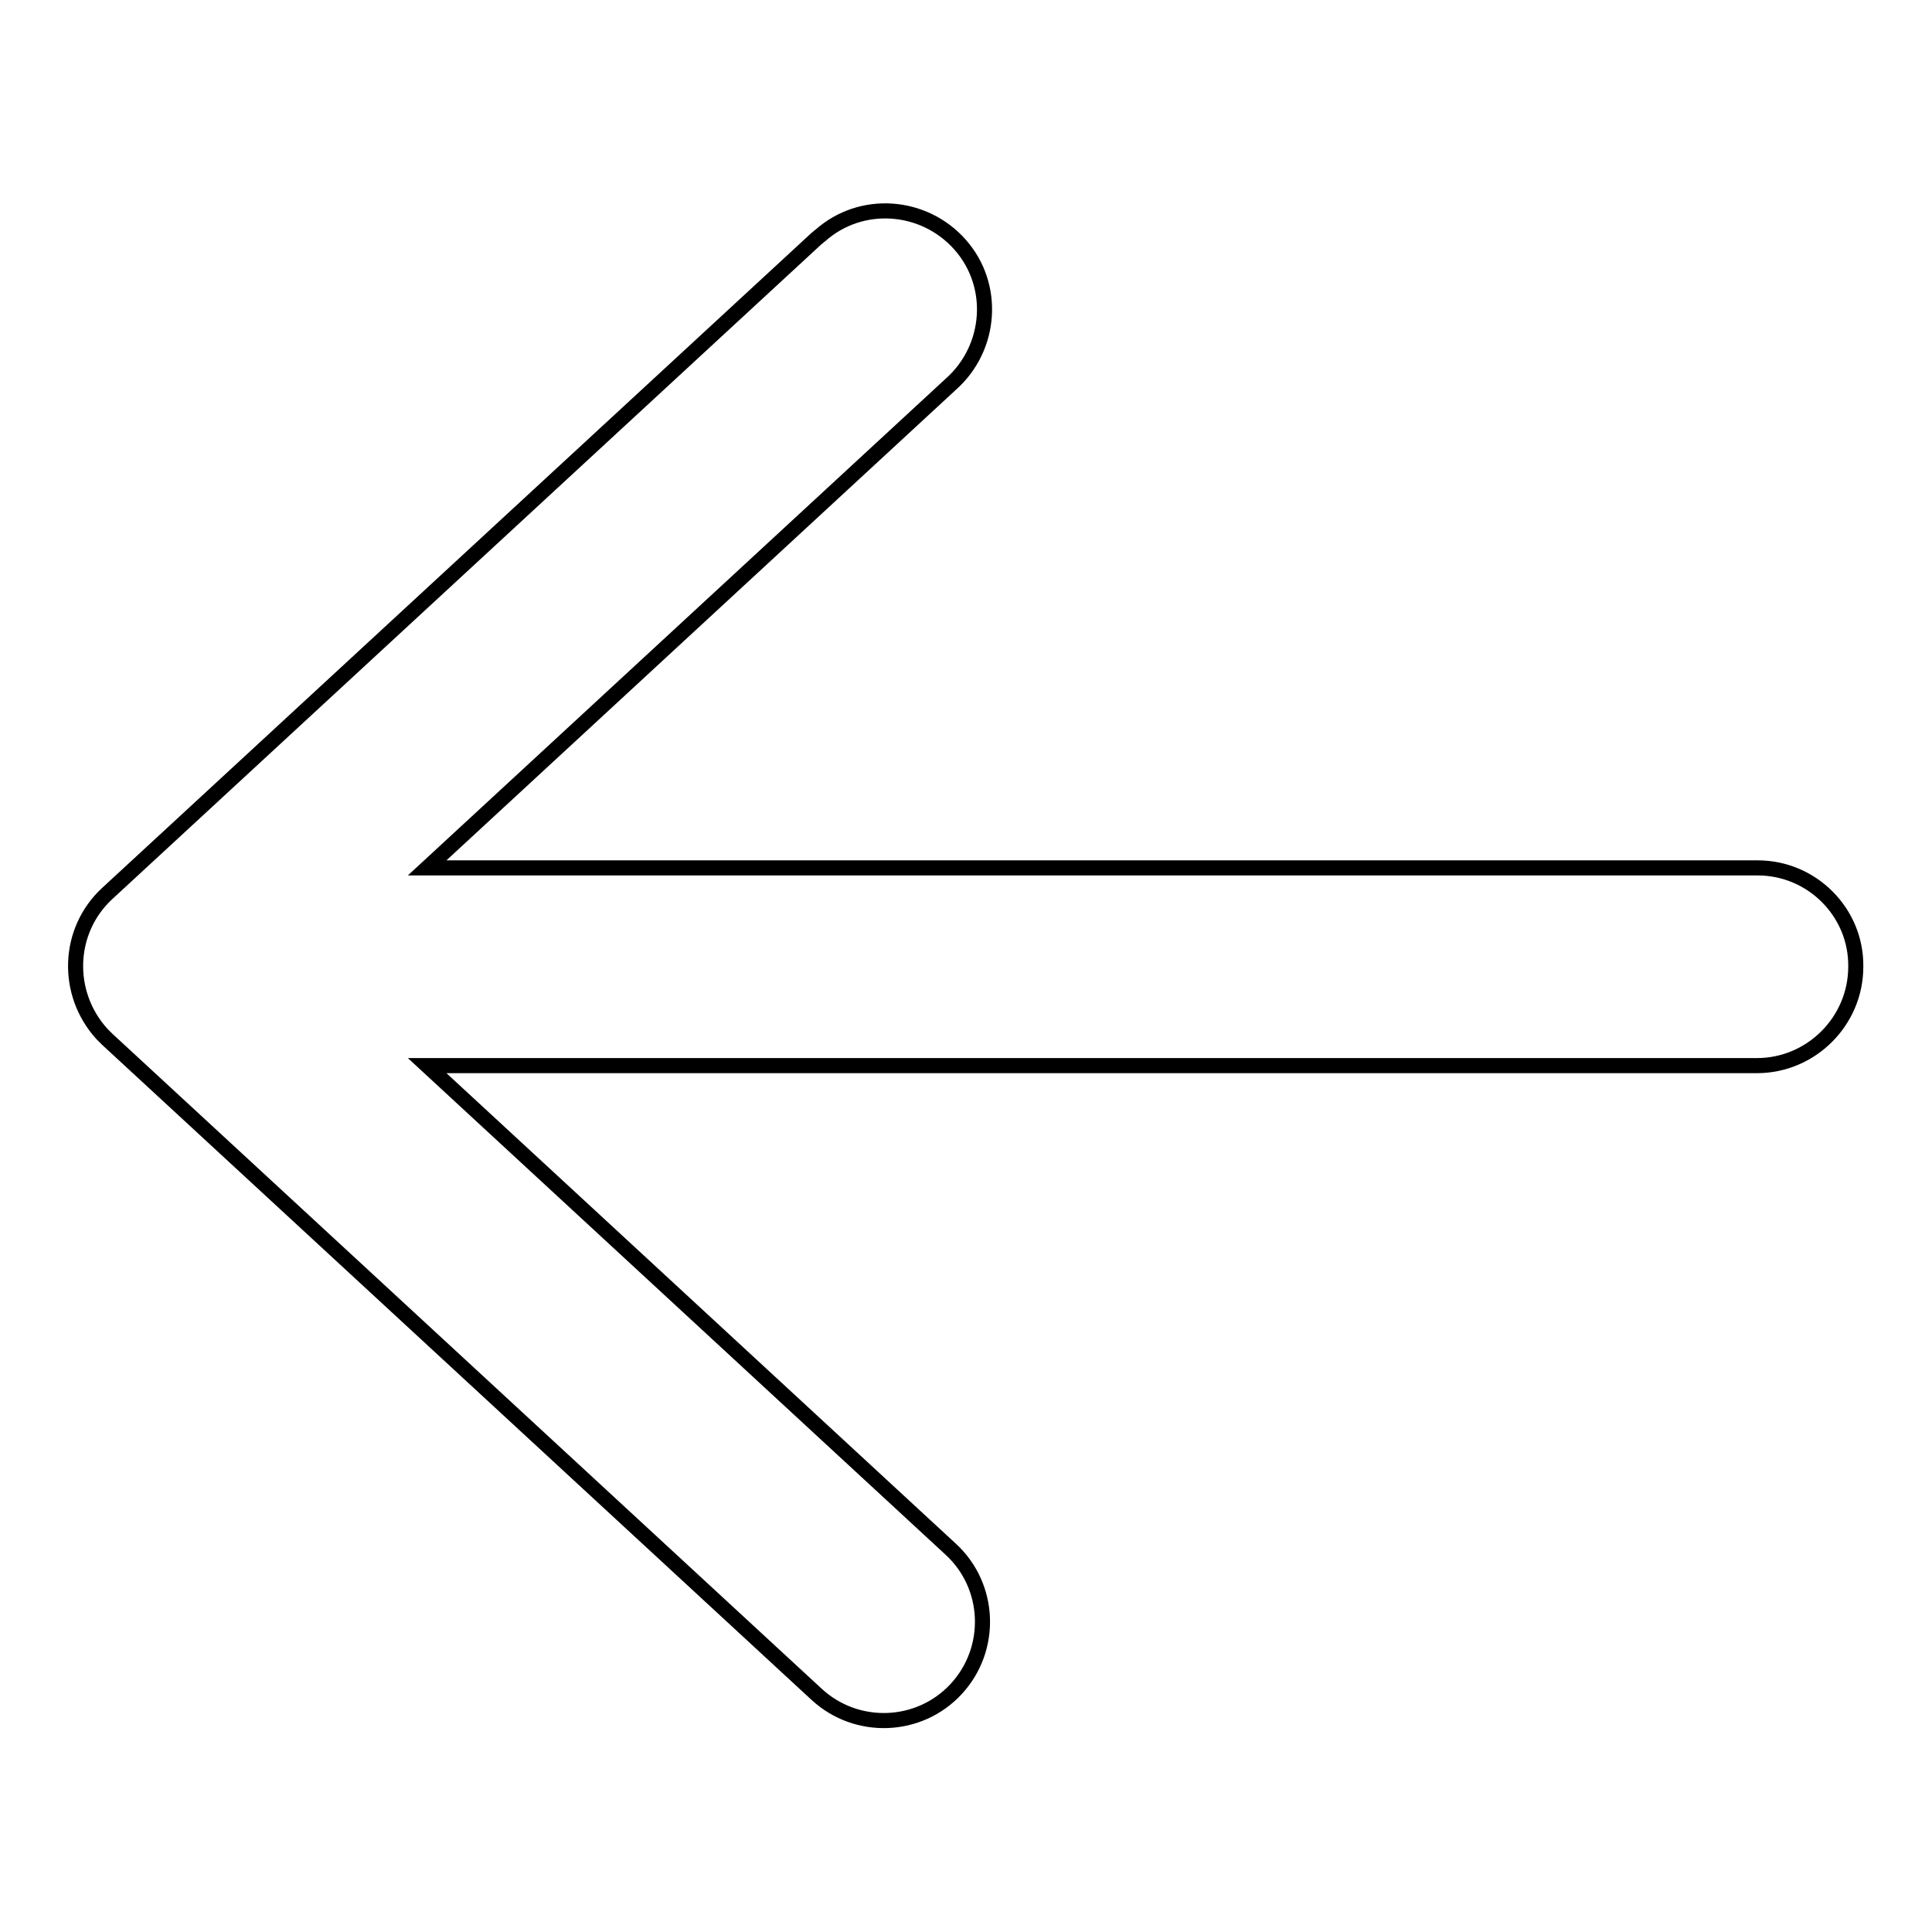
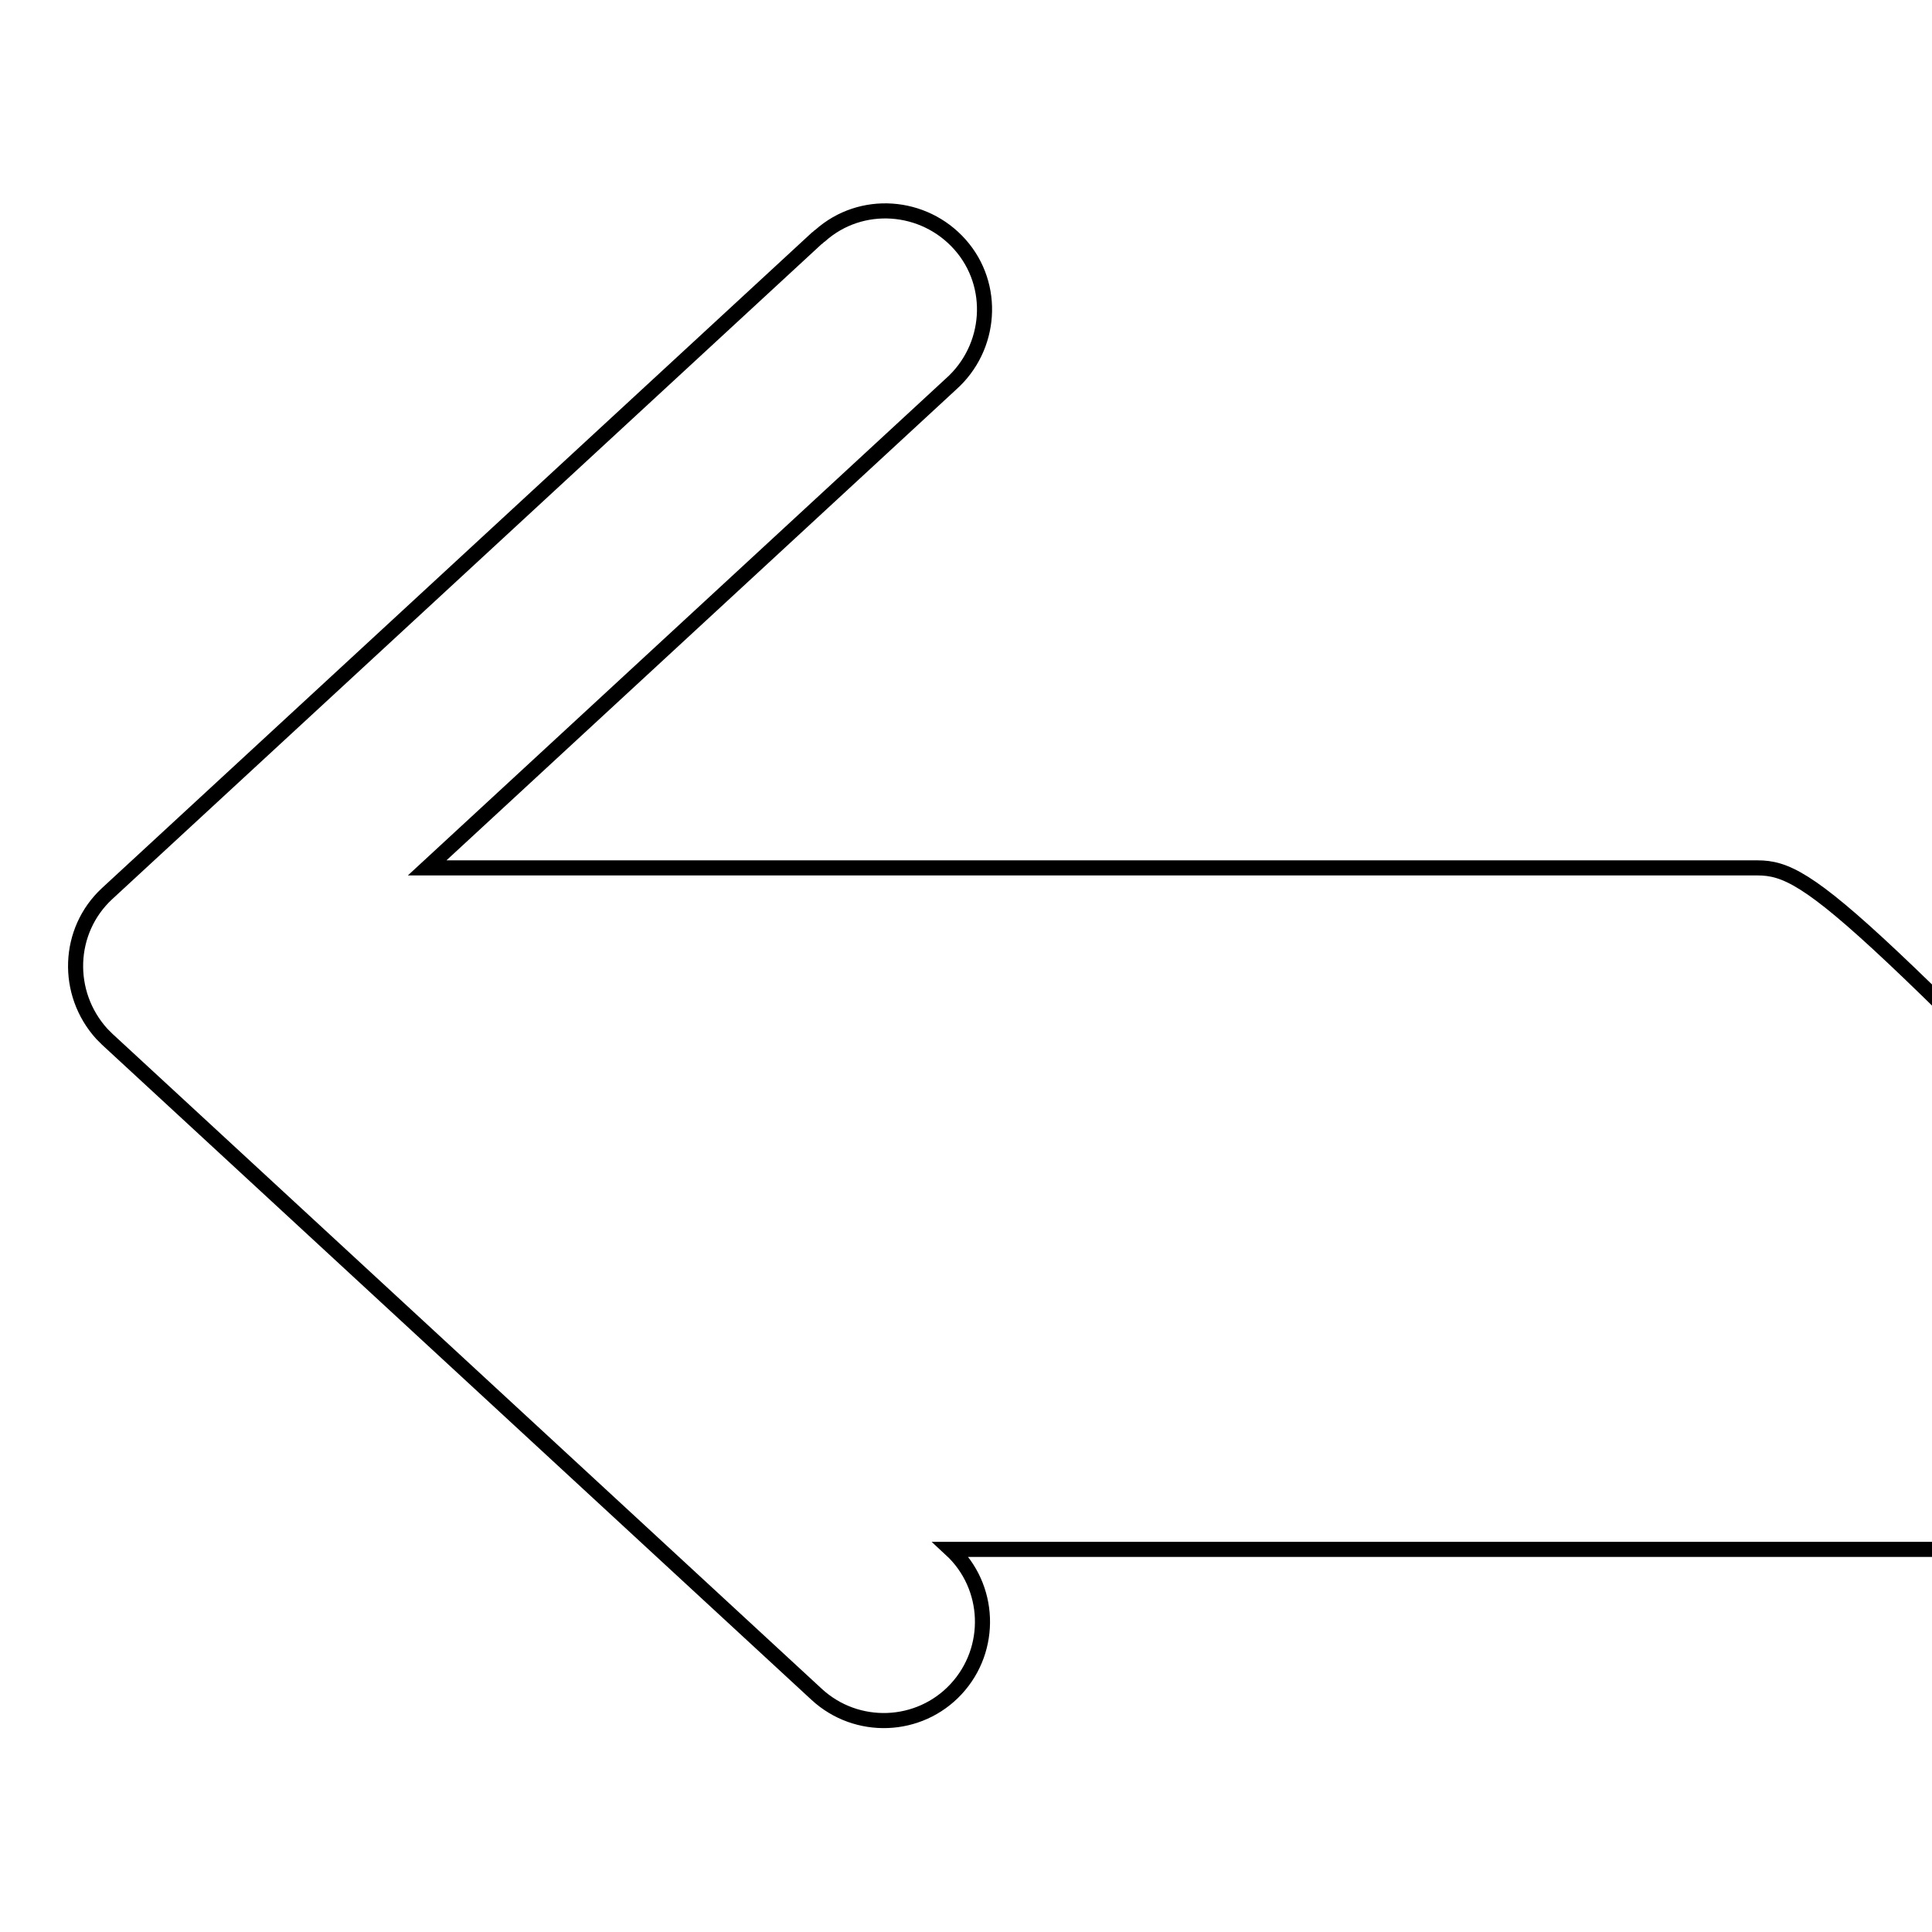
<svg xmlns="http://www.w3.org/2000/svg" version="1.1" x="0px" y="0px" viewBox="0 0 256 256" enable-background="new 0 0 256 256" xml:space="preserve">
  <g>
-     <path stroke-width="2" fill-opacity="0" stroke="#000000" d="M232.9,115H56.6L126,50.9c5.4-4.8,6-13.1,1.2-18.5c-4.8-5.4-13.1-6-18.5-1.2c-0.2,0.1-0.3,0.3-0.5,0.4 l-94,86.8c-5.3,4.9-5.6,13.2-0.7,18.6c0.2,0.2,0.5,0.5,0.7,0.7l94,86.8c5.3,4.9,13.6,4.6,18.5-0.7c0,0,0,0,0,0 c4.9-5.3,4.6-13.6-0.7-18.5c0,0,0,0,0,0l-69.4-64.1h176.2c7.2,0,13.1-5.9,13.1-13.1C246,120.9,240.1,115,232.9,115 C232.9,115,232.9,115,232.9,115" />
+     <path stroke-width="2" fill-opacity="0" stroke="#000000" d="M232.9,115H56.6L126,50.9c5.4-4.8,6-13.1,1.2-18.5c-4.8-5.4-13.1-6-18.5-1.2c-0.2,0.1-0.3,0.3-0.5,0.4 l-94,86.8c-5.3,4.9-5.6,13.2-0.7,18.6c0.2,0.2,0.5,0.5,0.7,0.7l94,86.8c5.3,4.9,13.6,4.6,18.5-0.7c0,0,0,0,0,0 c4.9-5.3,4.6-13.6-0.7-18.5c0,0,0,0,0,0h176.2c7.2,0,13.1-5.9,13.1-13.1C246,120.9,240.1,115,232.9,115 C232.9,115,232.9,115,232.9,115" />
  </g>
</svg>